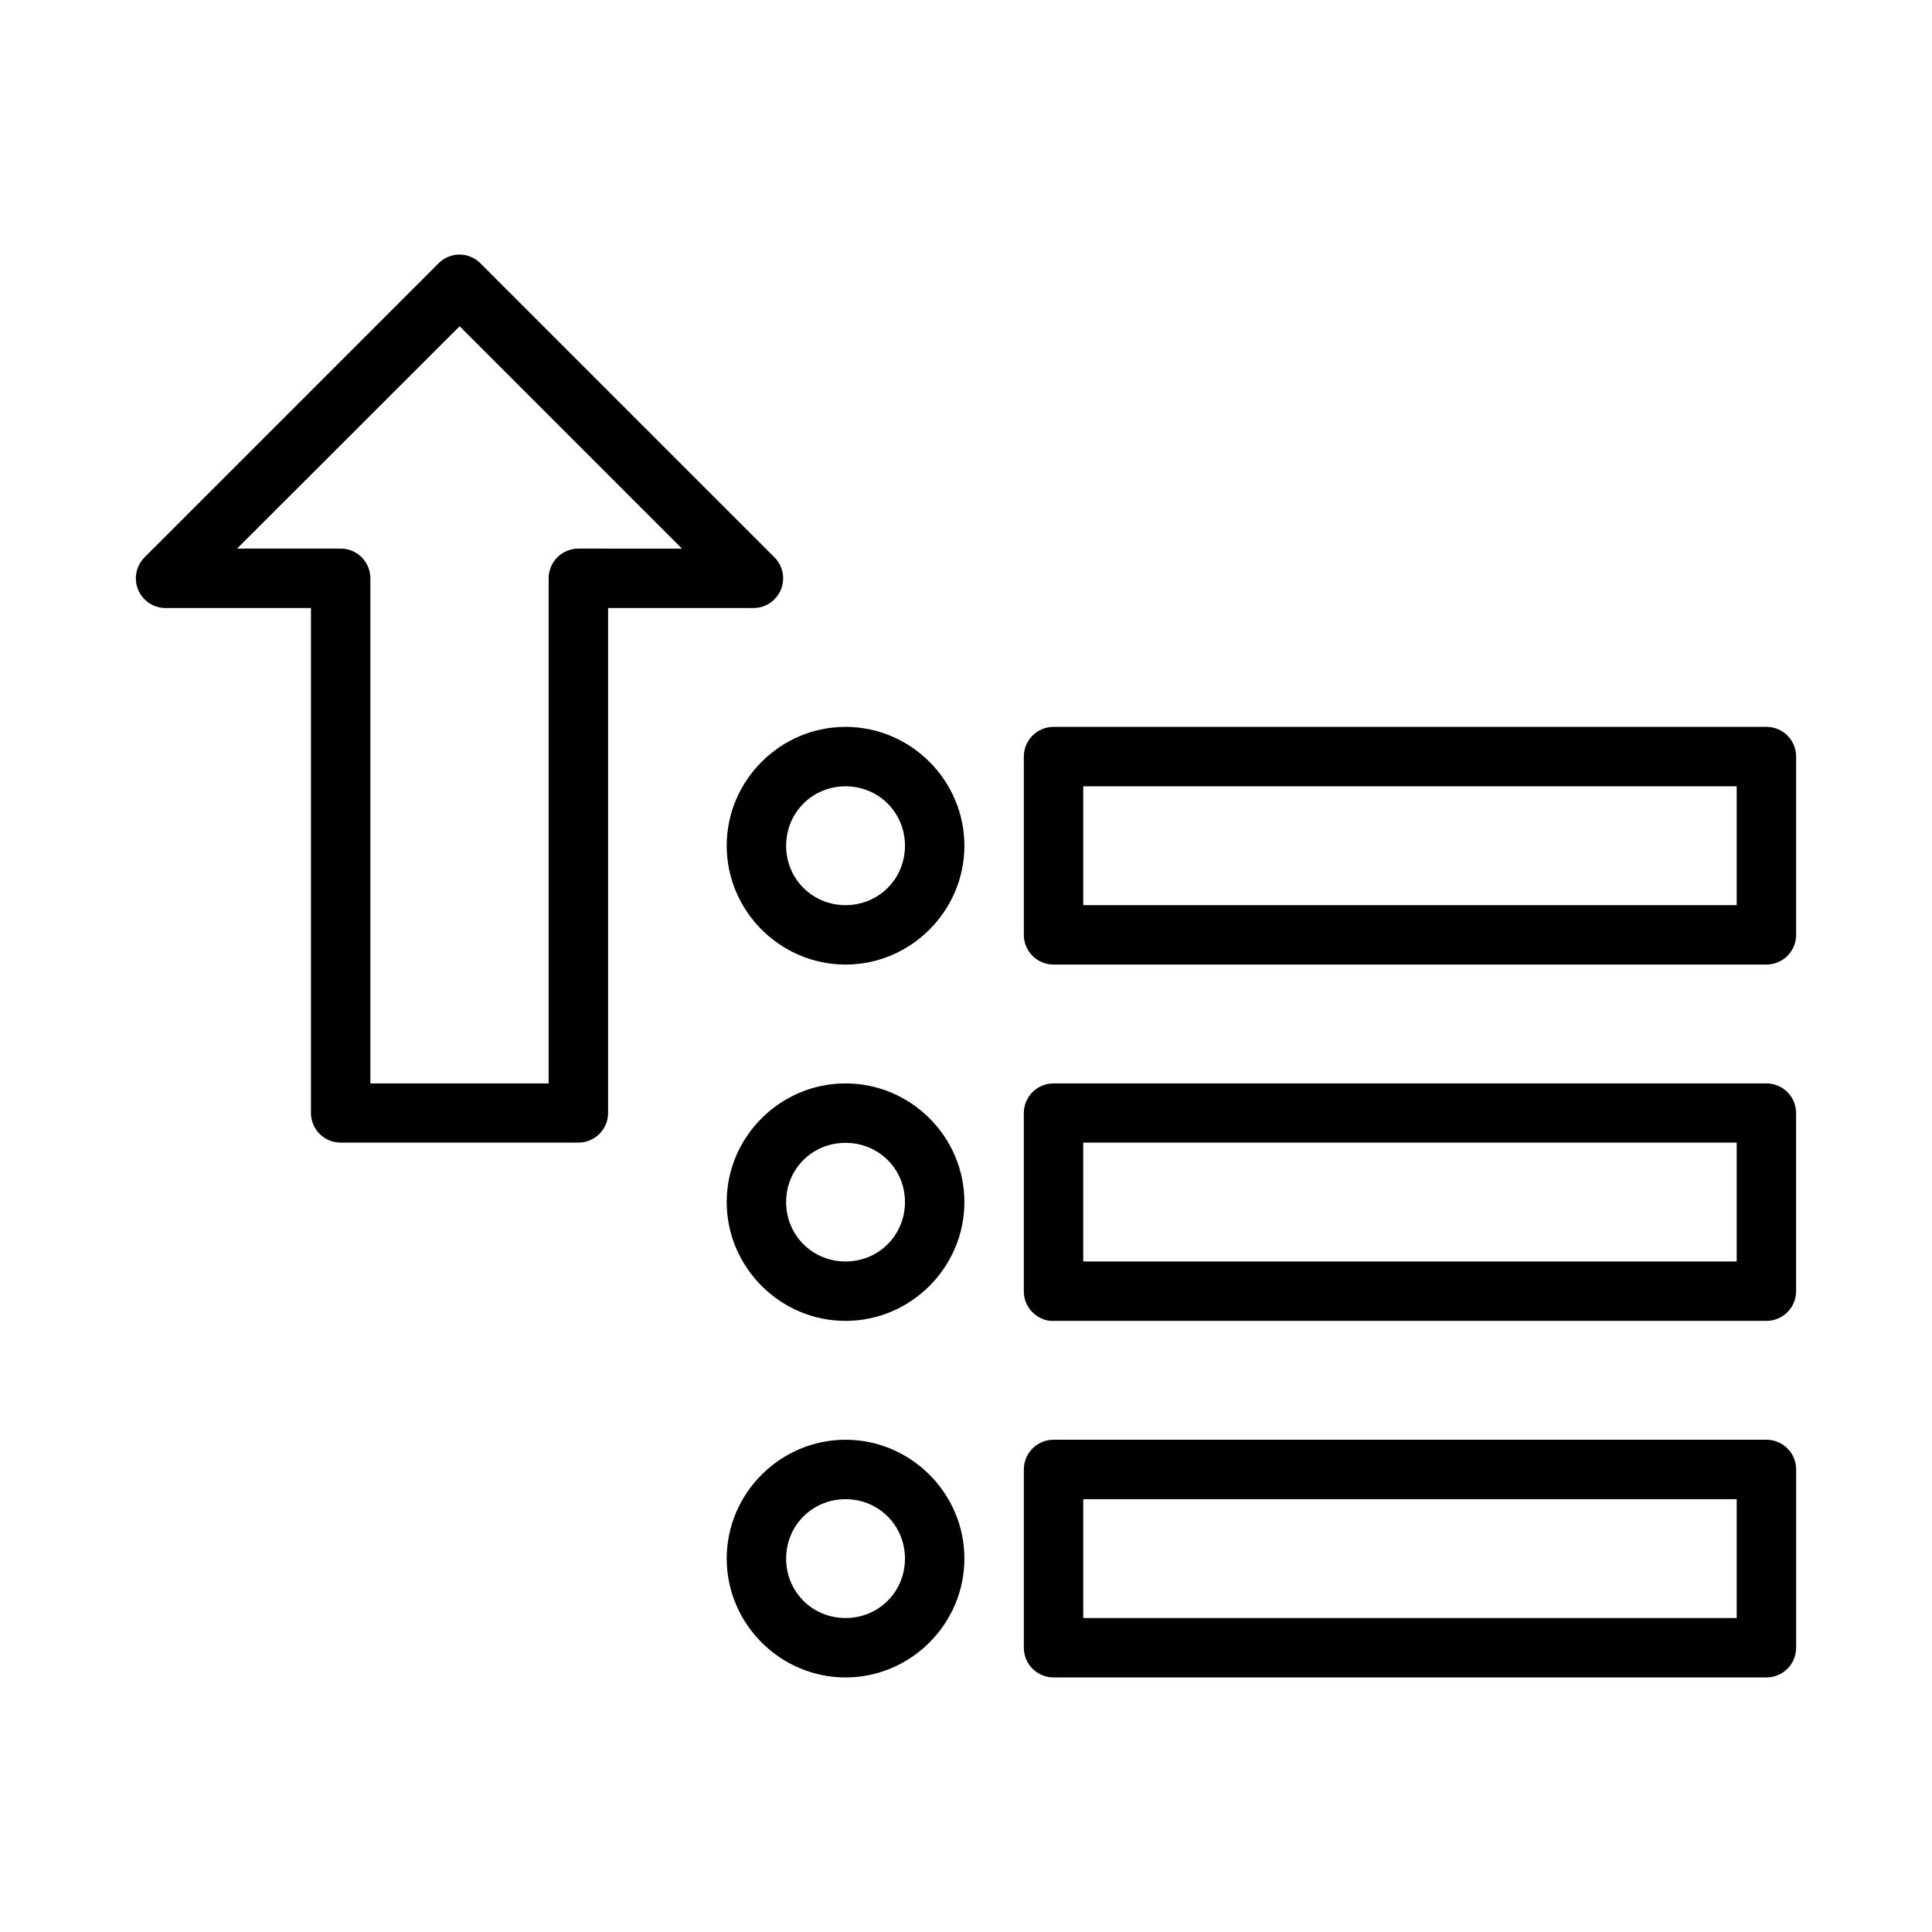
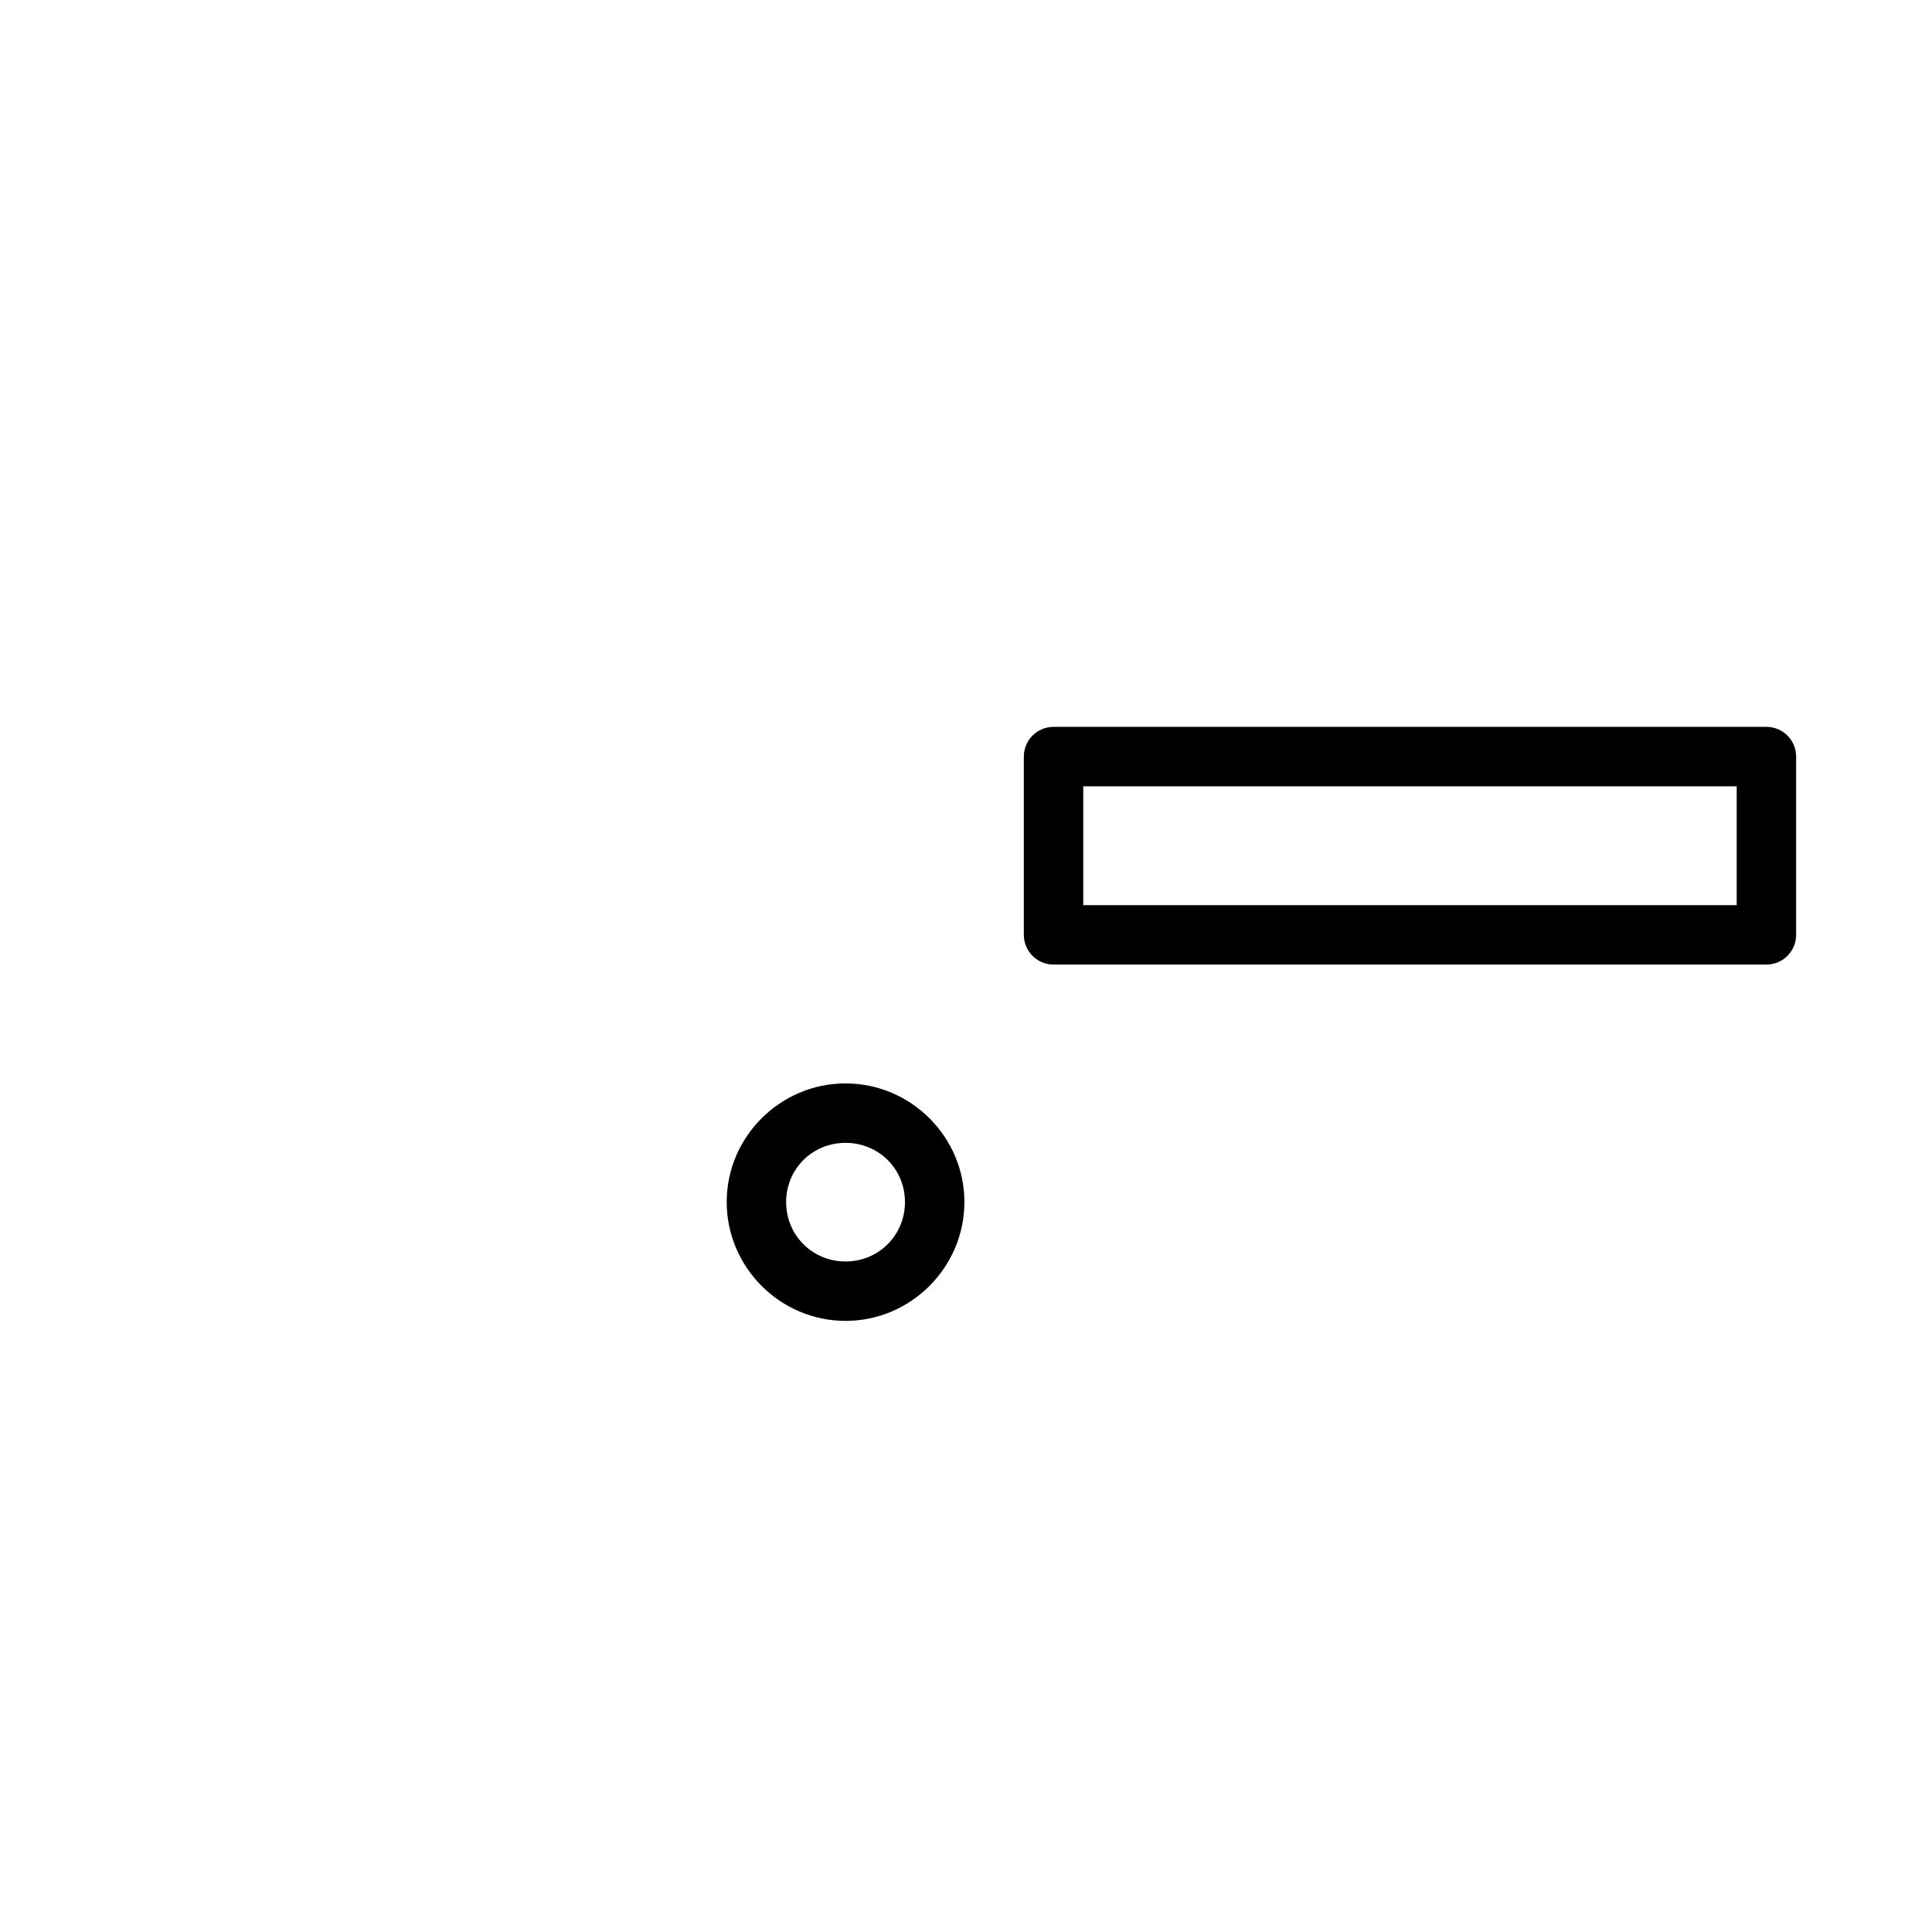
<svg xmlns="http://www.w3.org/2000/svg" fill="#000000" width="800px" height="800px" version="1.1" viewBox="144 144 512 512">
  <g>
-     <path d="m265.69 211.46c-2.055 0.031-4.016 0.863-5.465 2.32l-77.926 77.926c-2.234 2.25-2.906 5.617-1.703 8.547 1.207 2.934 4.055 4.856 7.223 4.879h38.586v133.83c0.016 4.328 3.519 7.832 7.848 7.844h62.992-0.004c2.09 0.008 4.098-0.812 5.578-2.285 1.484-1.469 2.32-3.469 2.328-5.559v-133.83h38.527c3.18 0 6.047-1.914 7.266-4.852 1.223-2.938 0.555-6.32-1.688-8.574l-77.926-77.926c-1.492-1.5-3.523-2.336-5.637-2.32zm0.117 19.004 58.922 58.926-27.484-0.004c-2.09 0.004-4.09 0.84-5.559 2.324-1.473 1.48-2.293 3.488-2.285 5.578v133.83h-47.246v-133.83c0.012-2.098-0.82-4.113-2.305-5.598-1.484-1.484-3.496-2.316-5.598-2.305h-27.426z" />
-     <path d="m368.08 588.54c-17.297 0-31.496-14.199-31.496-31.496s14.199-31.496 31.496-31.496 31.496 14.199 31.496 31.496-14.199 31.496-31.496 31.496zm0-15.746c8.789 0 15.746-6.961 15.746-15.746 0-8.789-6.961-15.746-15.746-15.746-8.789 0-15.746 6.961-15.746 15.746 0 8.789 6.961 15.746 15.746 15.746z" />
-     <path d="m423.23 588.54c-2.098 0.008-4.113-0.824-5.598-2.305-1.484-1.484-2.312-3.5-2.305-5.598v-47.188c-0.008-2.098 0.82-4.113 2.305-5.598 1.484-1.484 3.5-2.312 5.598-2.305h188.92c2.09 0.004 4.09 0.844 5.559 2.324 1.473 1.484 2.293 3.488 2.285 5.578v47.188c0.008 2.086-0.812 4.094-2.285 5.574-1.469 1.484-3.469 2.32-5.559 2.328zm7.844-15.746h173.17v-31.496l-173.17-0.004z" />
    <path d="m368.08 494.05c-17.297 0-31.496-14.199-31.496-31.496 0-17.297 14.199-31.438 31.496-31.438s31.496 14.141 31.496 31.438c0 17.297-14.199 31.496-31.496 31.496zm0-15.746c8.789 0 15.746-6.961 15.746-15.746 0-8.789-6.961-15.691-15.746-15.691-8.789 0-15.746 6.902-15.746 15.691 0 8.789 6.961 15.746 15.746 15.746z" />
-     <path d="m422.41 494.05c-4.031-0.402-7.098-3.797-7.09-7.844v-47.246c0.008-2.09 0.844-4.09 2.324-5.559 1.484-1.473 3.492-2.293 5.578-2.285h188.92c4.328 0.012 7.832 3.516 7.844 7.844v47.246c-0.012 4.324-3.516 7.828-7.844 7.844h-188.92c-0.27 0.012-0.539 0.012-0.812 0zm8.66-15.746h173.17v-31.496l-173.17-0.004z" />
-     <path d="m368.08 399.62c-17.297 0-31.496-14.199-31.496-31.496s14.199-31.496 31.496-31.496 31.496 14.199 31.496 31.496-14.199 31.496-31.496 31.496zm0-15.746c8.789 0 15.746-6.961 15.746-15.746 0-8.789-6.961-15.746-15.746-15.746-8.789 0-15.746 6.961-15.746 15.746 0 8.789 6.961 15.746 15.746 15.746z" />
    <path d="m423.23 399.62c-2.098 0.008-4.113-0.82-5.598-2.305s-2.312-3.5-2.305-5.598v-47.246c0.008-2.086 0.844-4.086 2.324-5.559 1.484-1.473 3.492-2.293 5.578-2.285h188.92c4.328 0.016 7.832 3.519 7.844 7.844v47.246c0.008 2.086-0.812 4.094-2.285 5.578-1.469 1.48-3.469 2.316-5.559 2.324zm7.844-15.746h173.17v-31.496h-173.17z" />
  </g>
</svg>